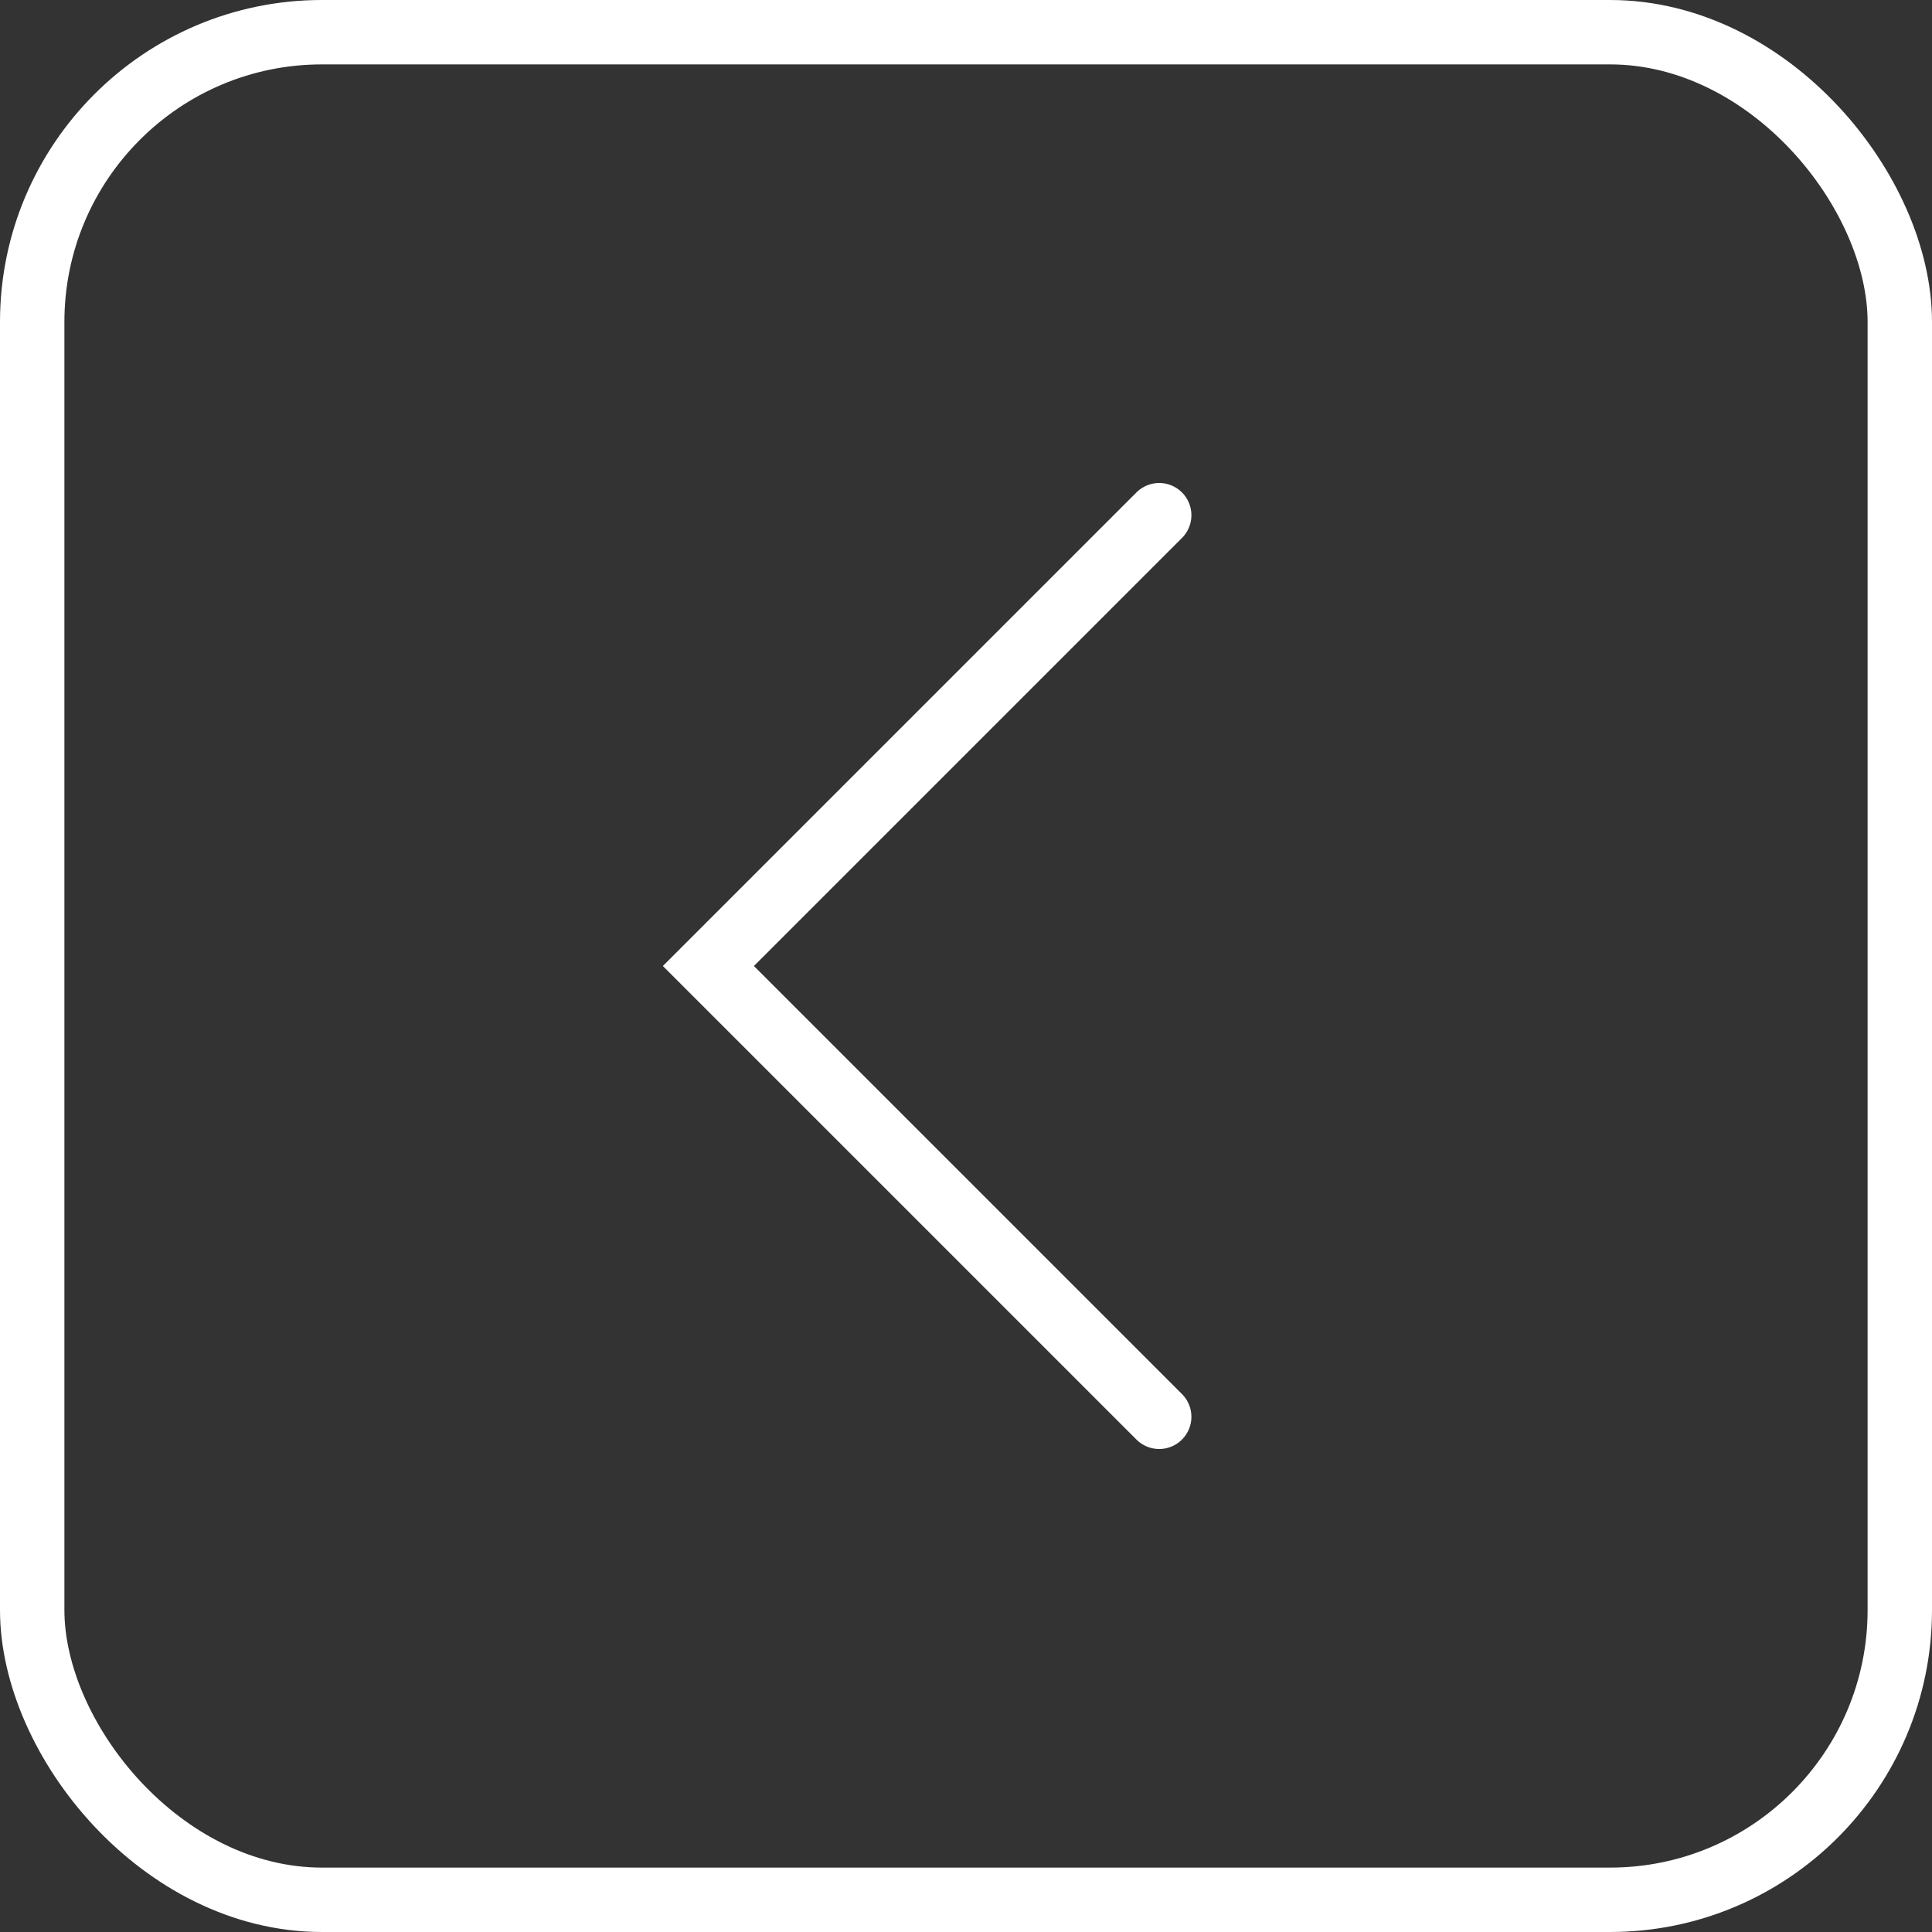
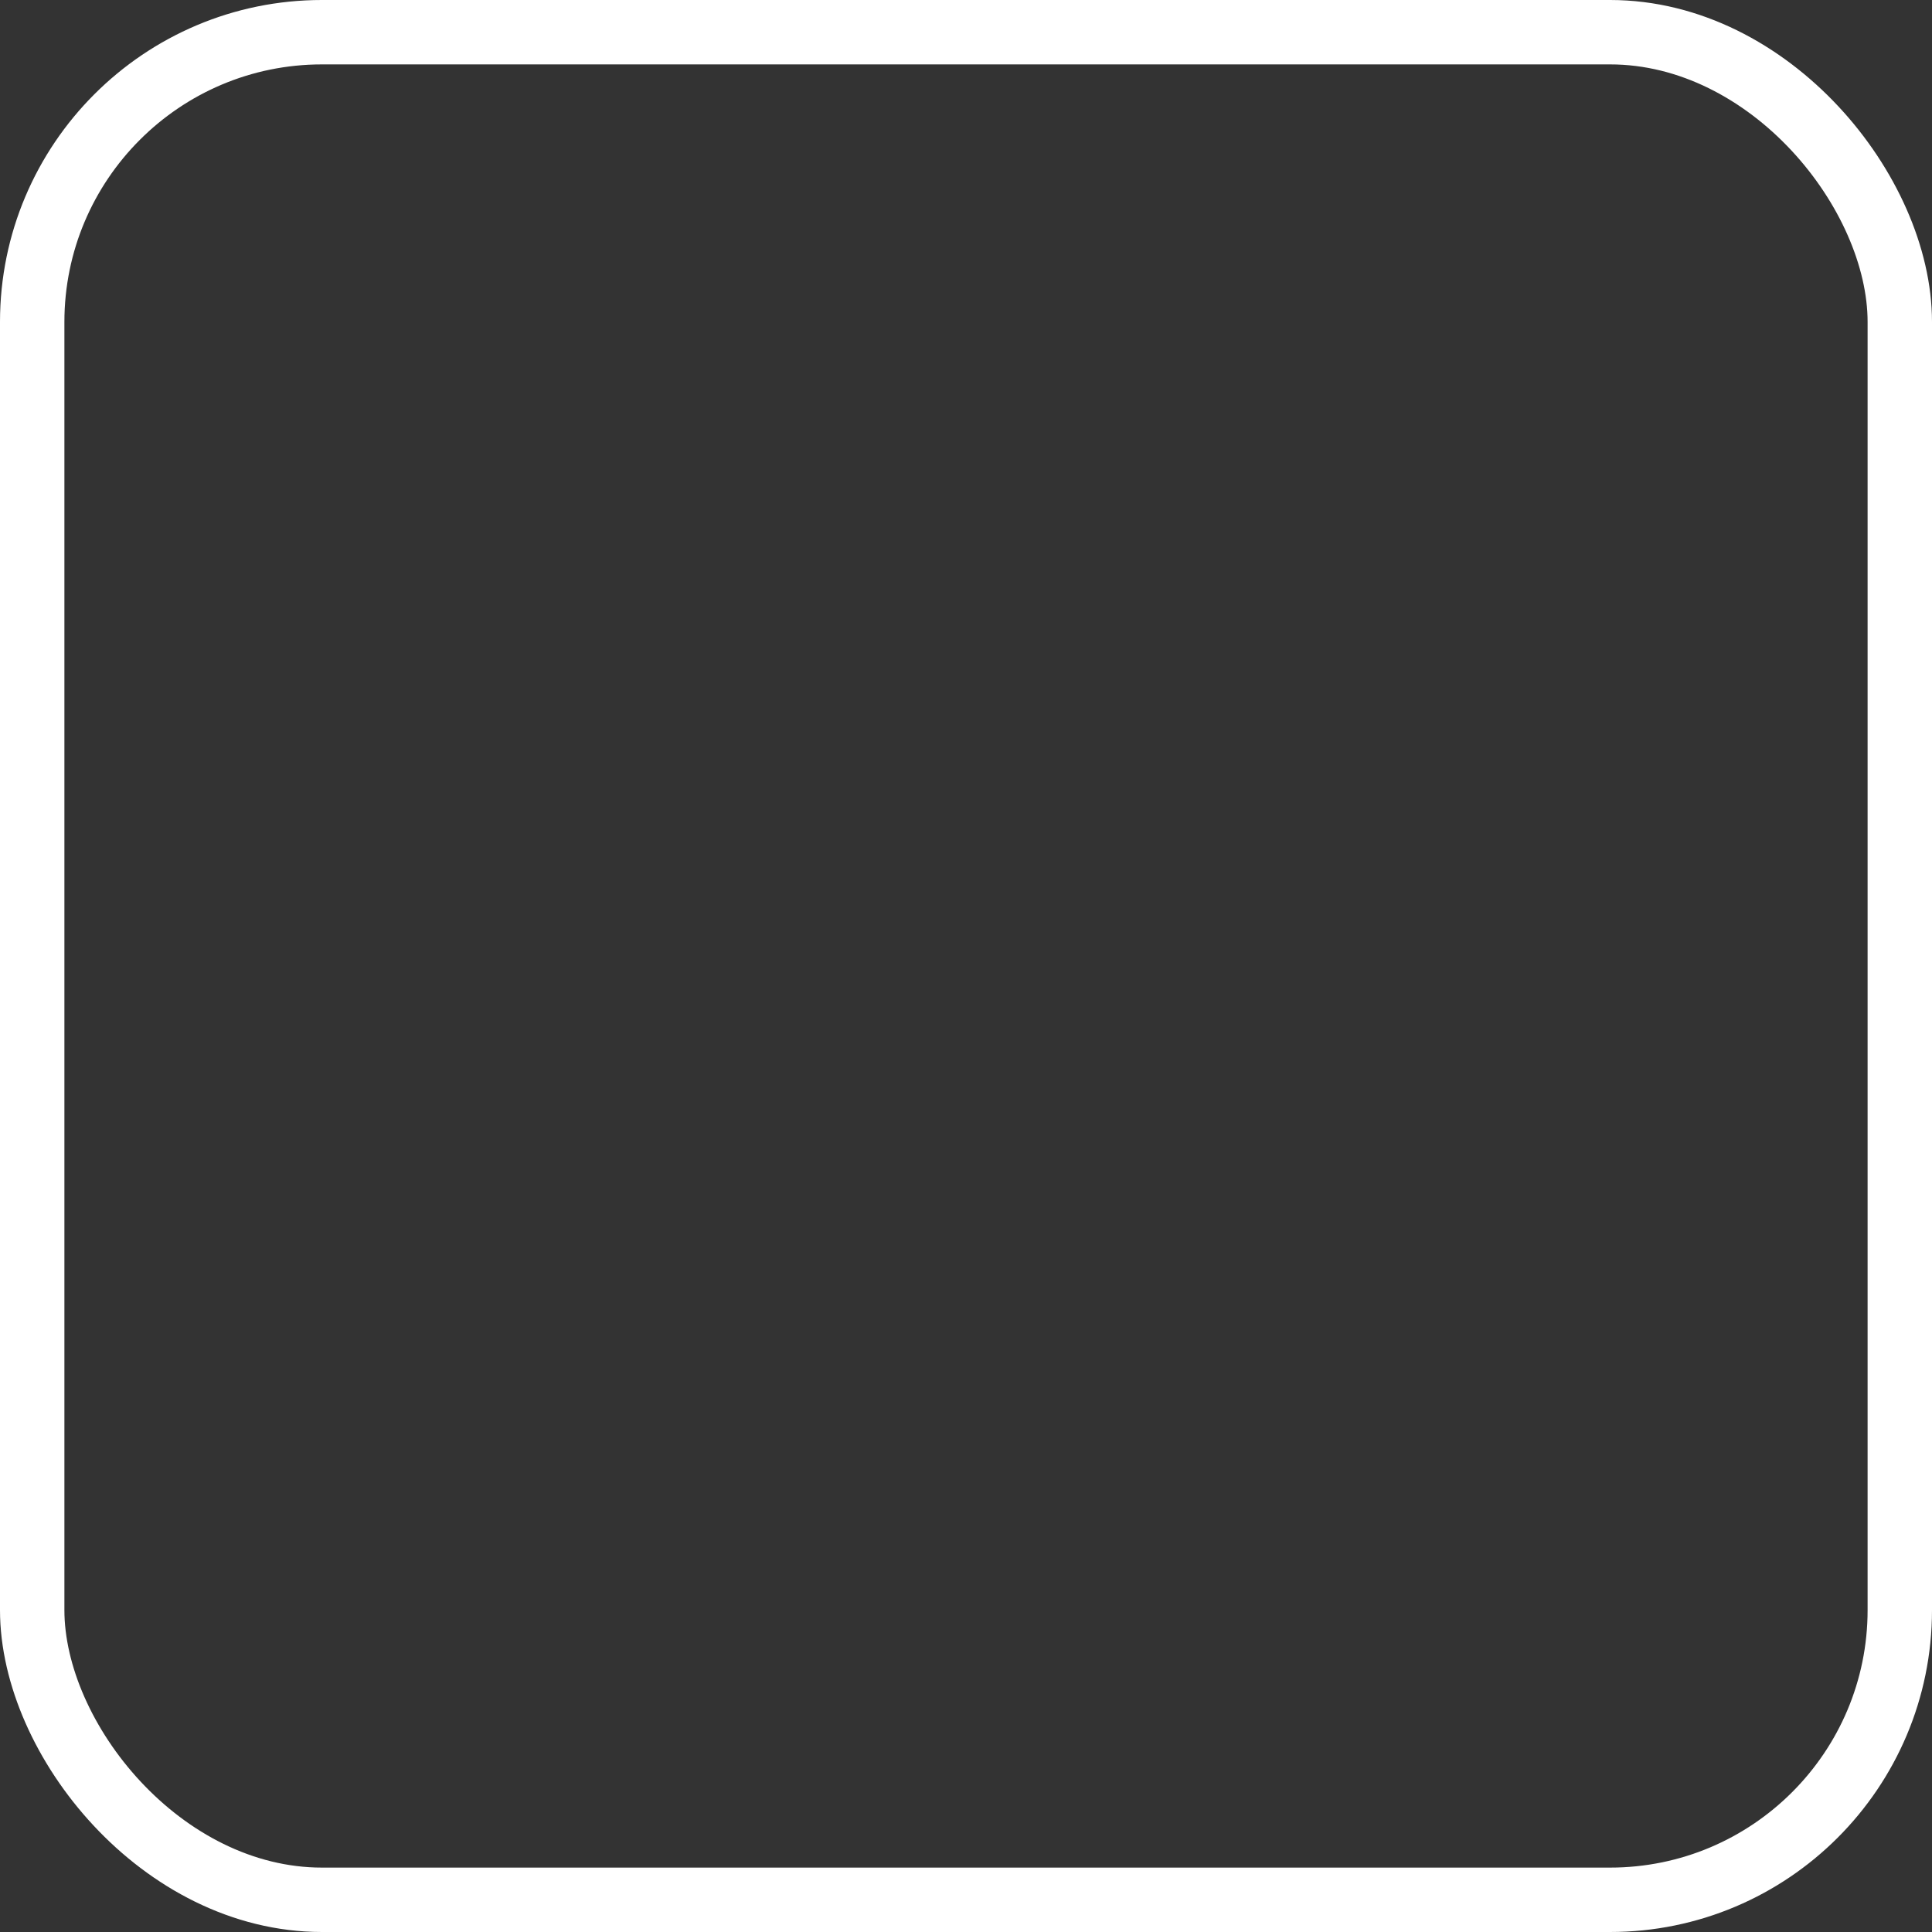
<svg xmlns="http://www.w3.org/2000/svg" width="30" height="30" viewBox="0 0 30 30" fill="none">
  <rect x="0" y="0" width="30" height="30" fill="#333333" stroke="none" />
  <rect x="29.5" y="29.5" width="29" height="29" rx="4.5" transform="rotate(-180 29.5 29.5)" stroke="#FFFFFF" />
-   <path d="M18 22L11 15L18 8" stroke="#FFFFFF" stroke-linecap="round" />
</svg>